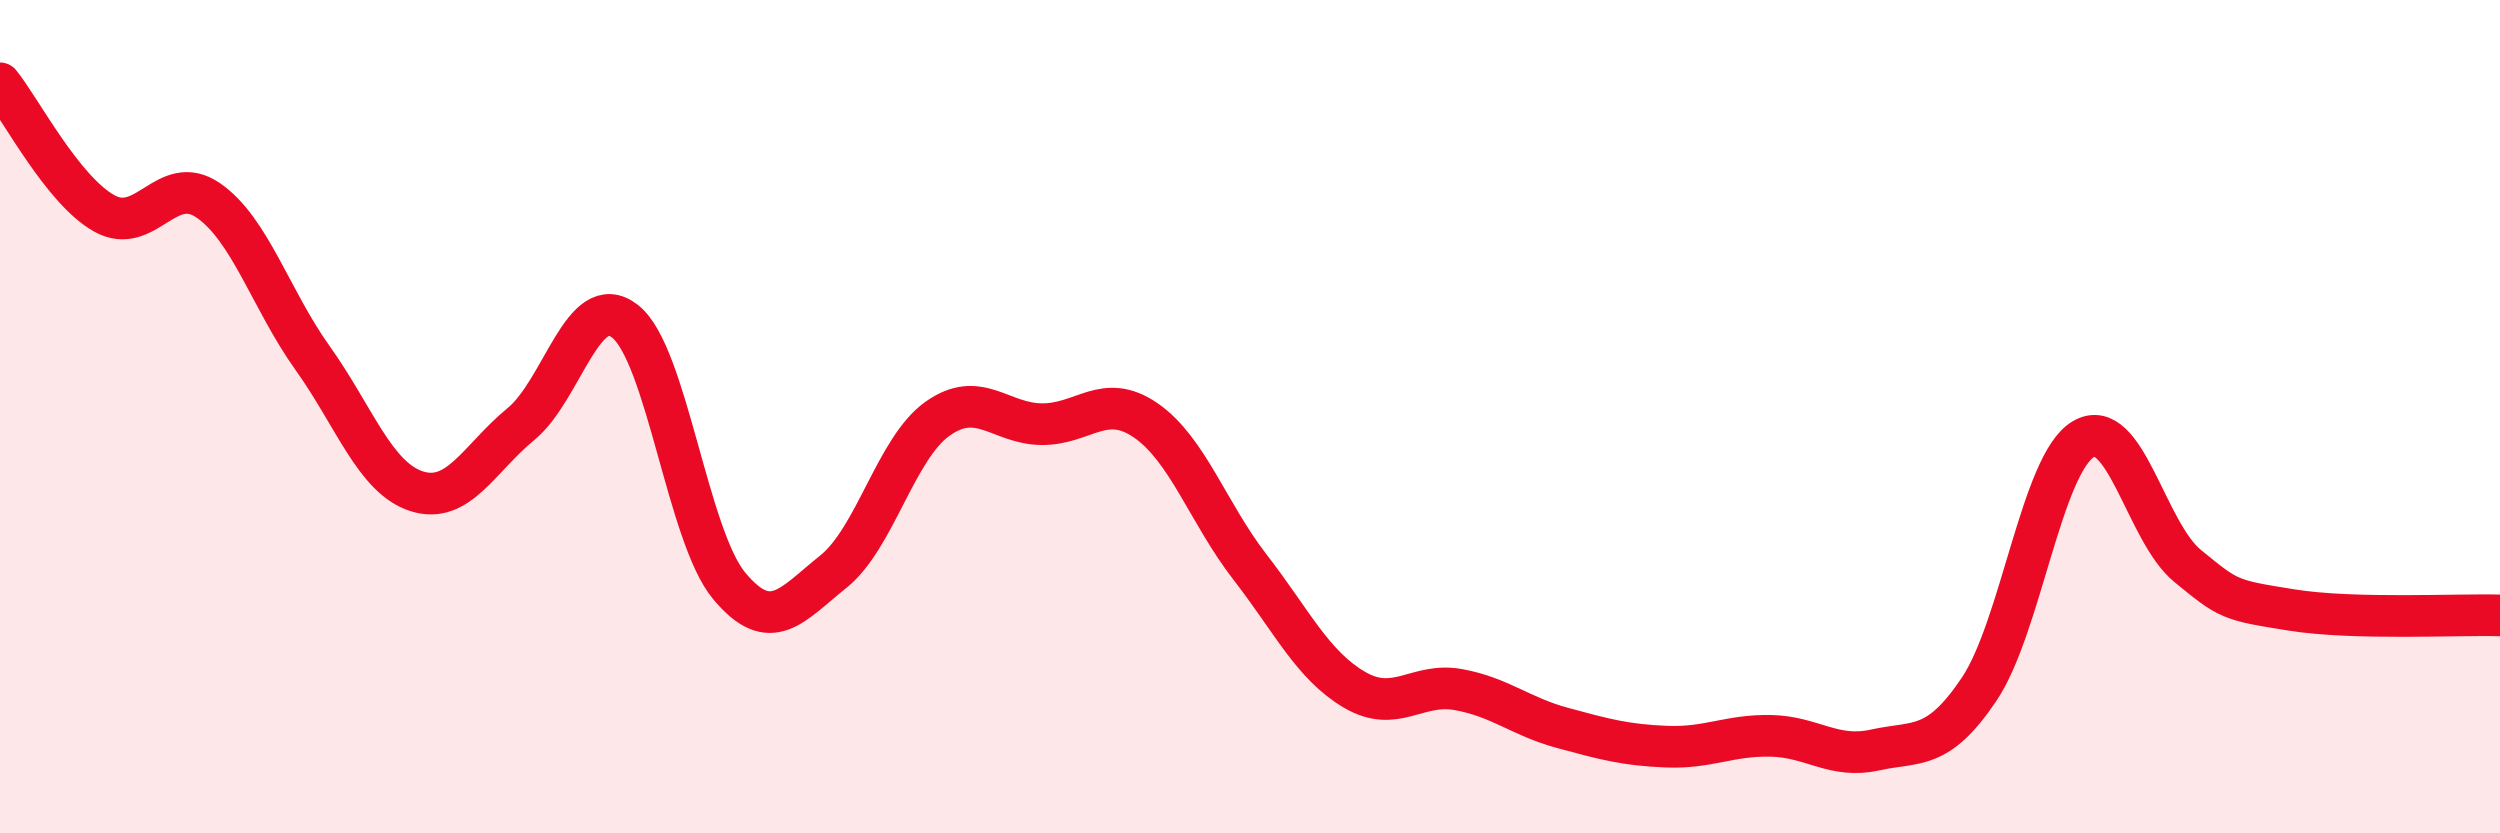
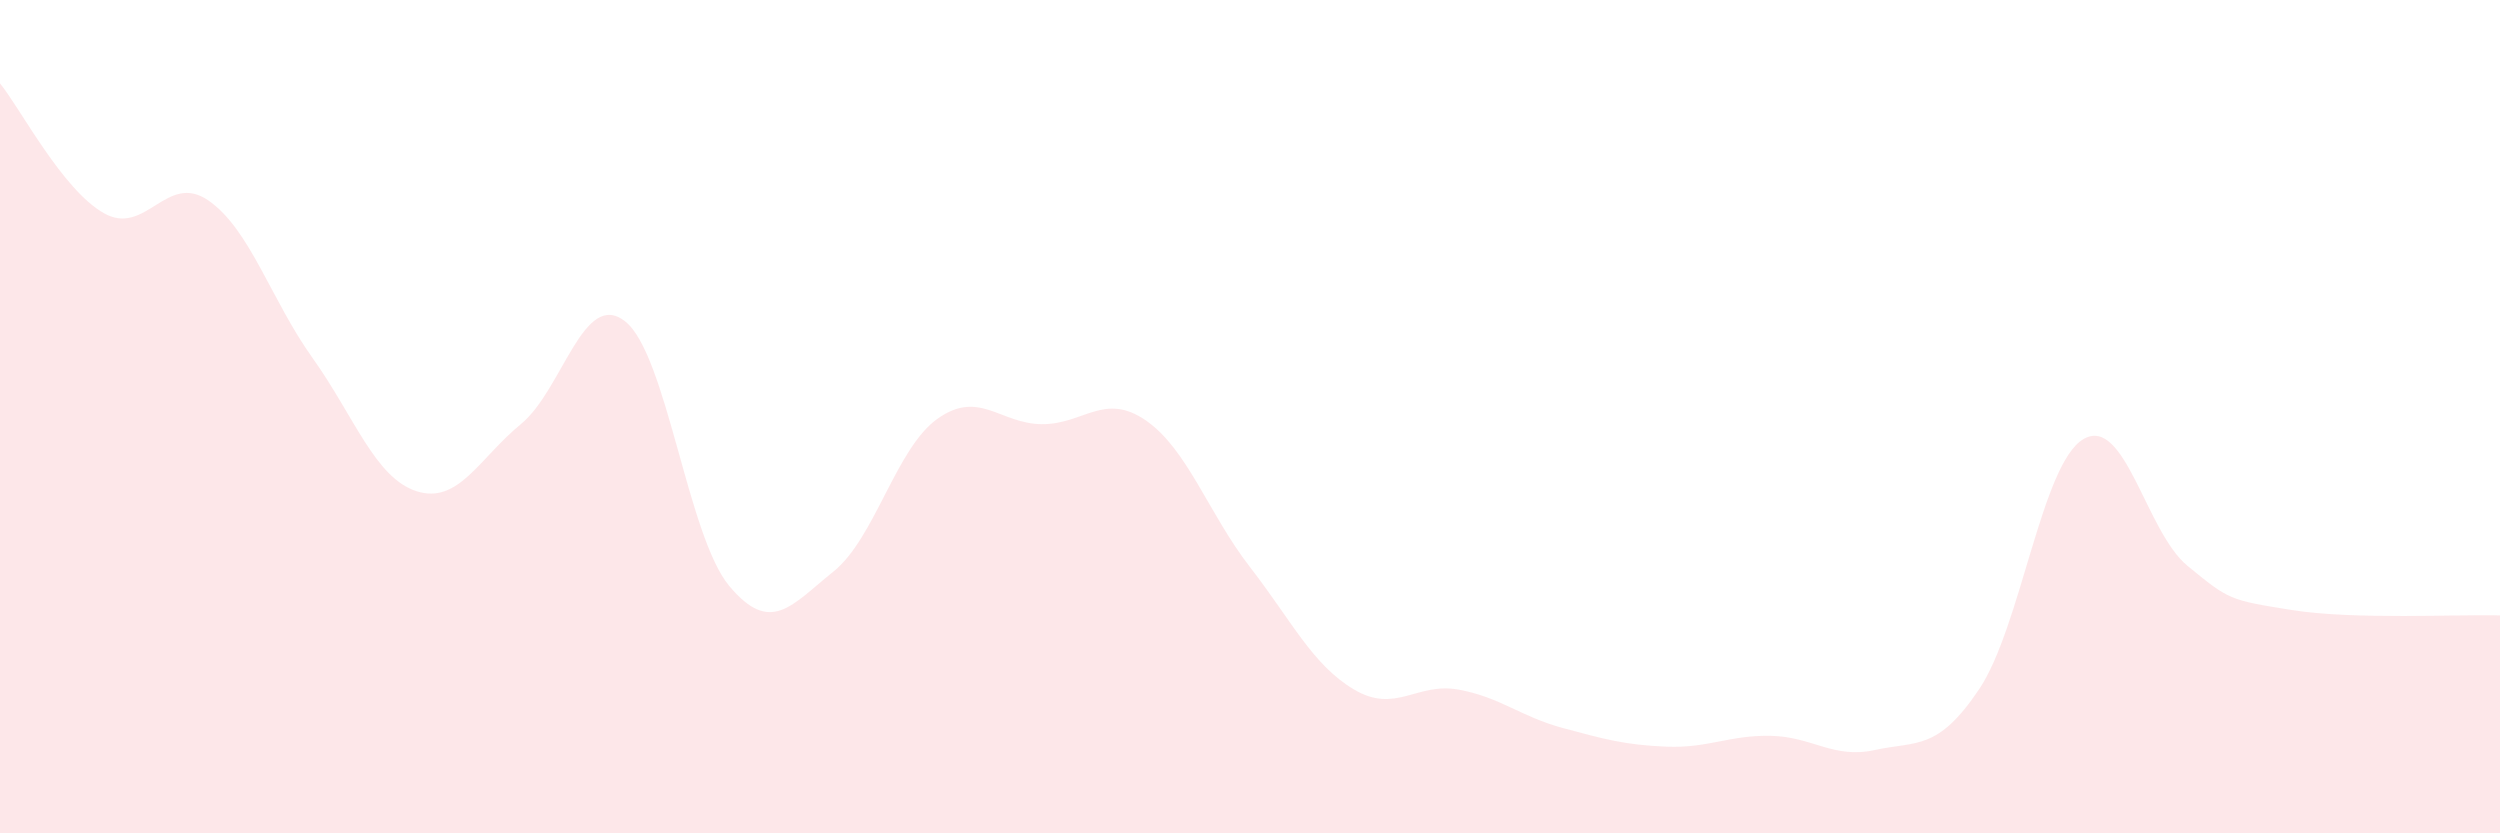
<svg xmlns="http://www.w3.org/2000/svg" width="60" height="20" viewBox="0 0 60 20">
  <path d="M 0,2 C 0.5,2.62 1.5,4.56 2.5,5.12 C 3.5,5.68 4,4.12 5,4.81 C 6,5.5 6.5,7.19 7.5,8.59 C 8.5,9.99 9,11.47 10,11.79 C 11,12.11 11.5,11 12.5,10.18 C 13.5,9.36 14,6.93 15,7.71 C 16,8.49 16.5,12.86 17.5,14.06 C 18.5,15.26 19,14.52 20,13.72 C 21,12.92 21.5,10.76 22.5,10.05 C 23.5,9.34 24,10.17 25,10.18 C 26,10.19 26.5,9.4 27.5,10.09 C 28.5,10.78 29,12.32 30,13.61 C 31,14.9 31.5,15.96 32.5,16.55 C 33.5,17.14 34,16.37 35,16.55 C 36,16.73 36.5,17.2 37.5,17.47 C 38.5,17.74 39,17.88 40,17.92 C 41,17.96 41.5,17.64 42.5,17.66 C 43.5,17.68 44,18.22 45,18 C 46,17.78 46.5,18.03 47.5,16.54 C 48.5,15.05 49,11.13 50,10.54 C 51,9.95 51.5,12.76 52.5,13.58 C 53.5,14.4 53.5,14.4 55,14.64 C 56.5,14.88 59,14.74 60,14.77L60 20L0 20Z" fill="#EB0A25" opacity="0.1" stroke-linecap="round" stroke-linejoin="round" />
-   <path d="M 0,2 C 0.5,2.62 1.5,4.56 2.5,5.12 C 3.5,5.68 4,4.12 5,4.81 C 6,5.5 6.5,7.19 7.5,8.59 C 8.5,9.99 9,11.47 10,11.79 C 11,12.11 11.5,11 12.5,10.18 C 13.5,9.36 14,6.93 15,7.71 C 16,8.49 16.5,12.86 17.5,14.06 C 18.5,15.26 19,14.52 20,13.72 C 21,12.92 21.5,10.76 22.5,10.05 C 23.5,9.34 24,10.17 25,10.18 C 26,10.19 26.5,9.4 27.5,10.09 C 28.5,10.78 29,12.32 30,13.61 C 31,14.9 31.5,15.96 32.5,16.55 C 33.5,17.14 34,16.37 35,16.55 C 36,16.73 36.5,17.2 37.5,17.47 C 38.5,17.74 39,17.88 40,17.92 C 41,17.96 41.5,17.64 42.5,17.66 C 43.5,17.68 44,18.22 45,18 C 46,17.78 46.5,18.03 47.5,16.54 C 48.5,15.05 49,11.13 50,10.54 C 51,9.95 51.5,12.76 52.5,13.58 C 53.5,14.4 53.5,14.4 55,14.64 C 56.5,14.88 59,14.74 60,14.77" stroke="#EB0A25" stroke-width="1" fill="none" stroke-linecap="round" stroke-linejoin="round" />
</svg>